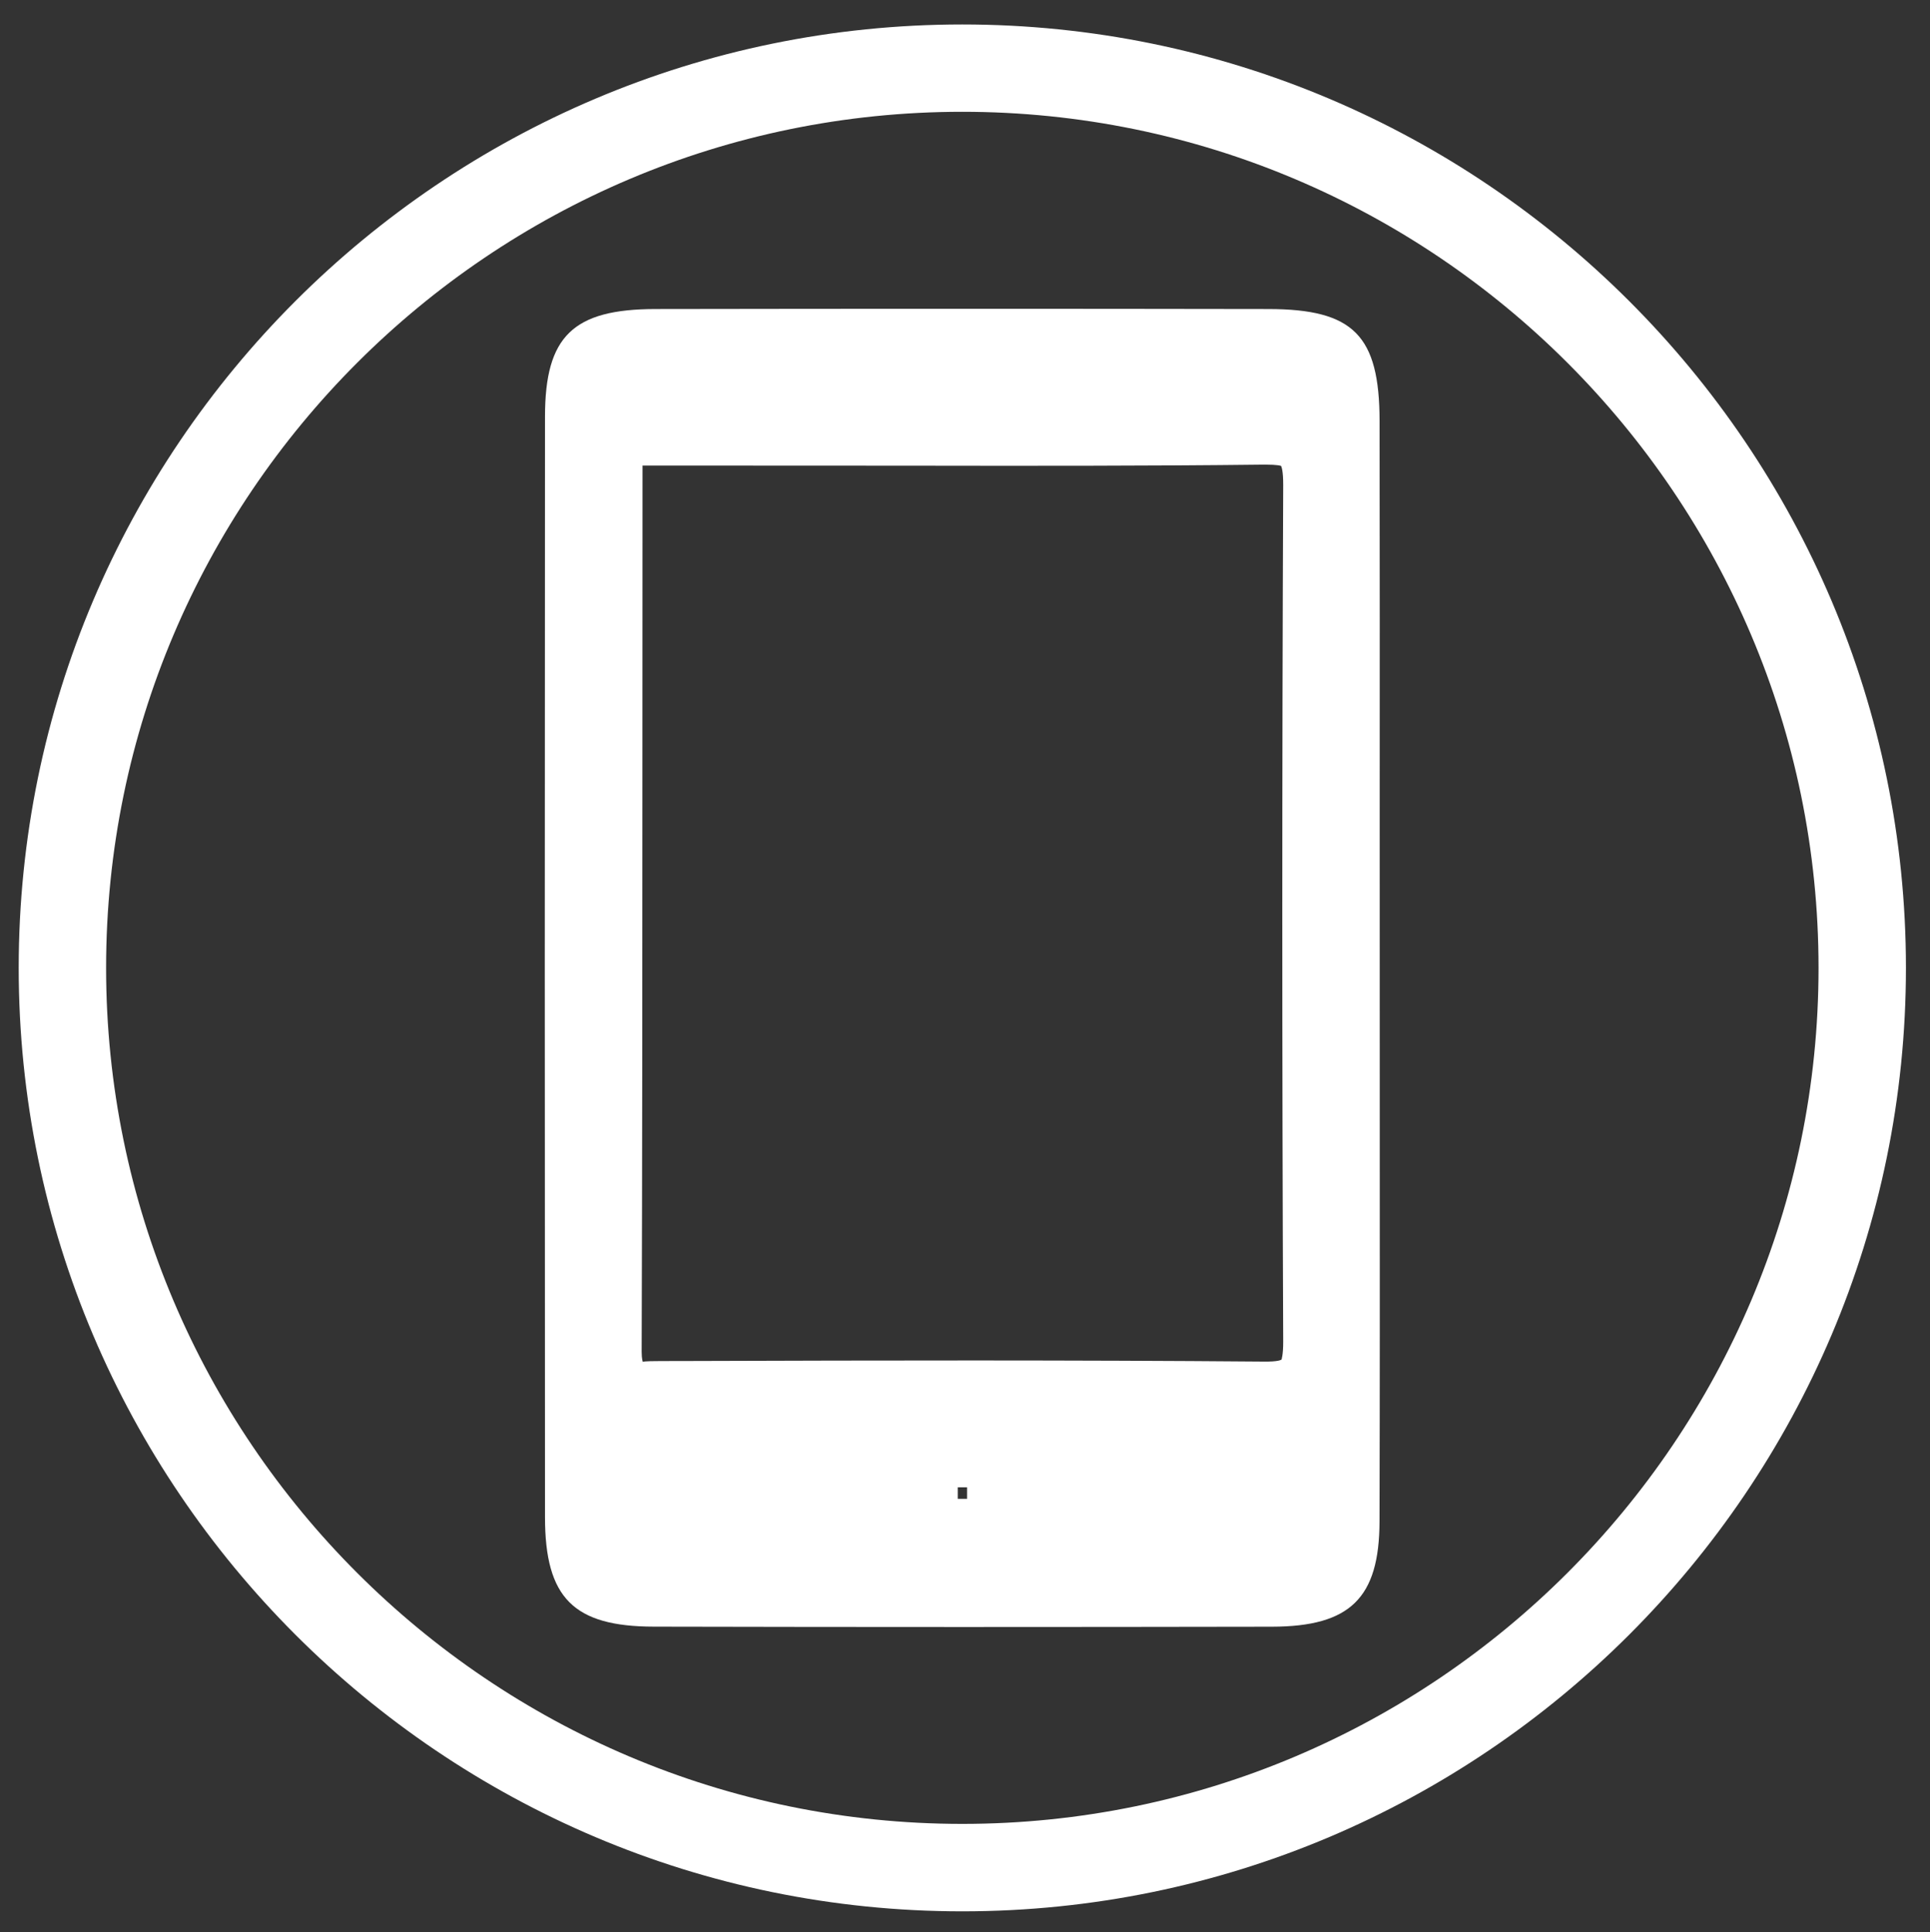
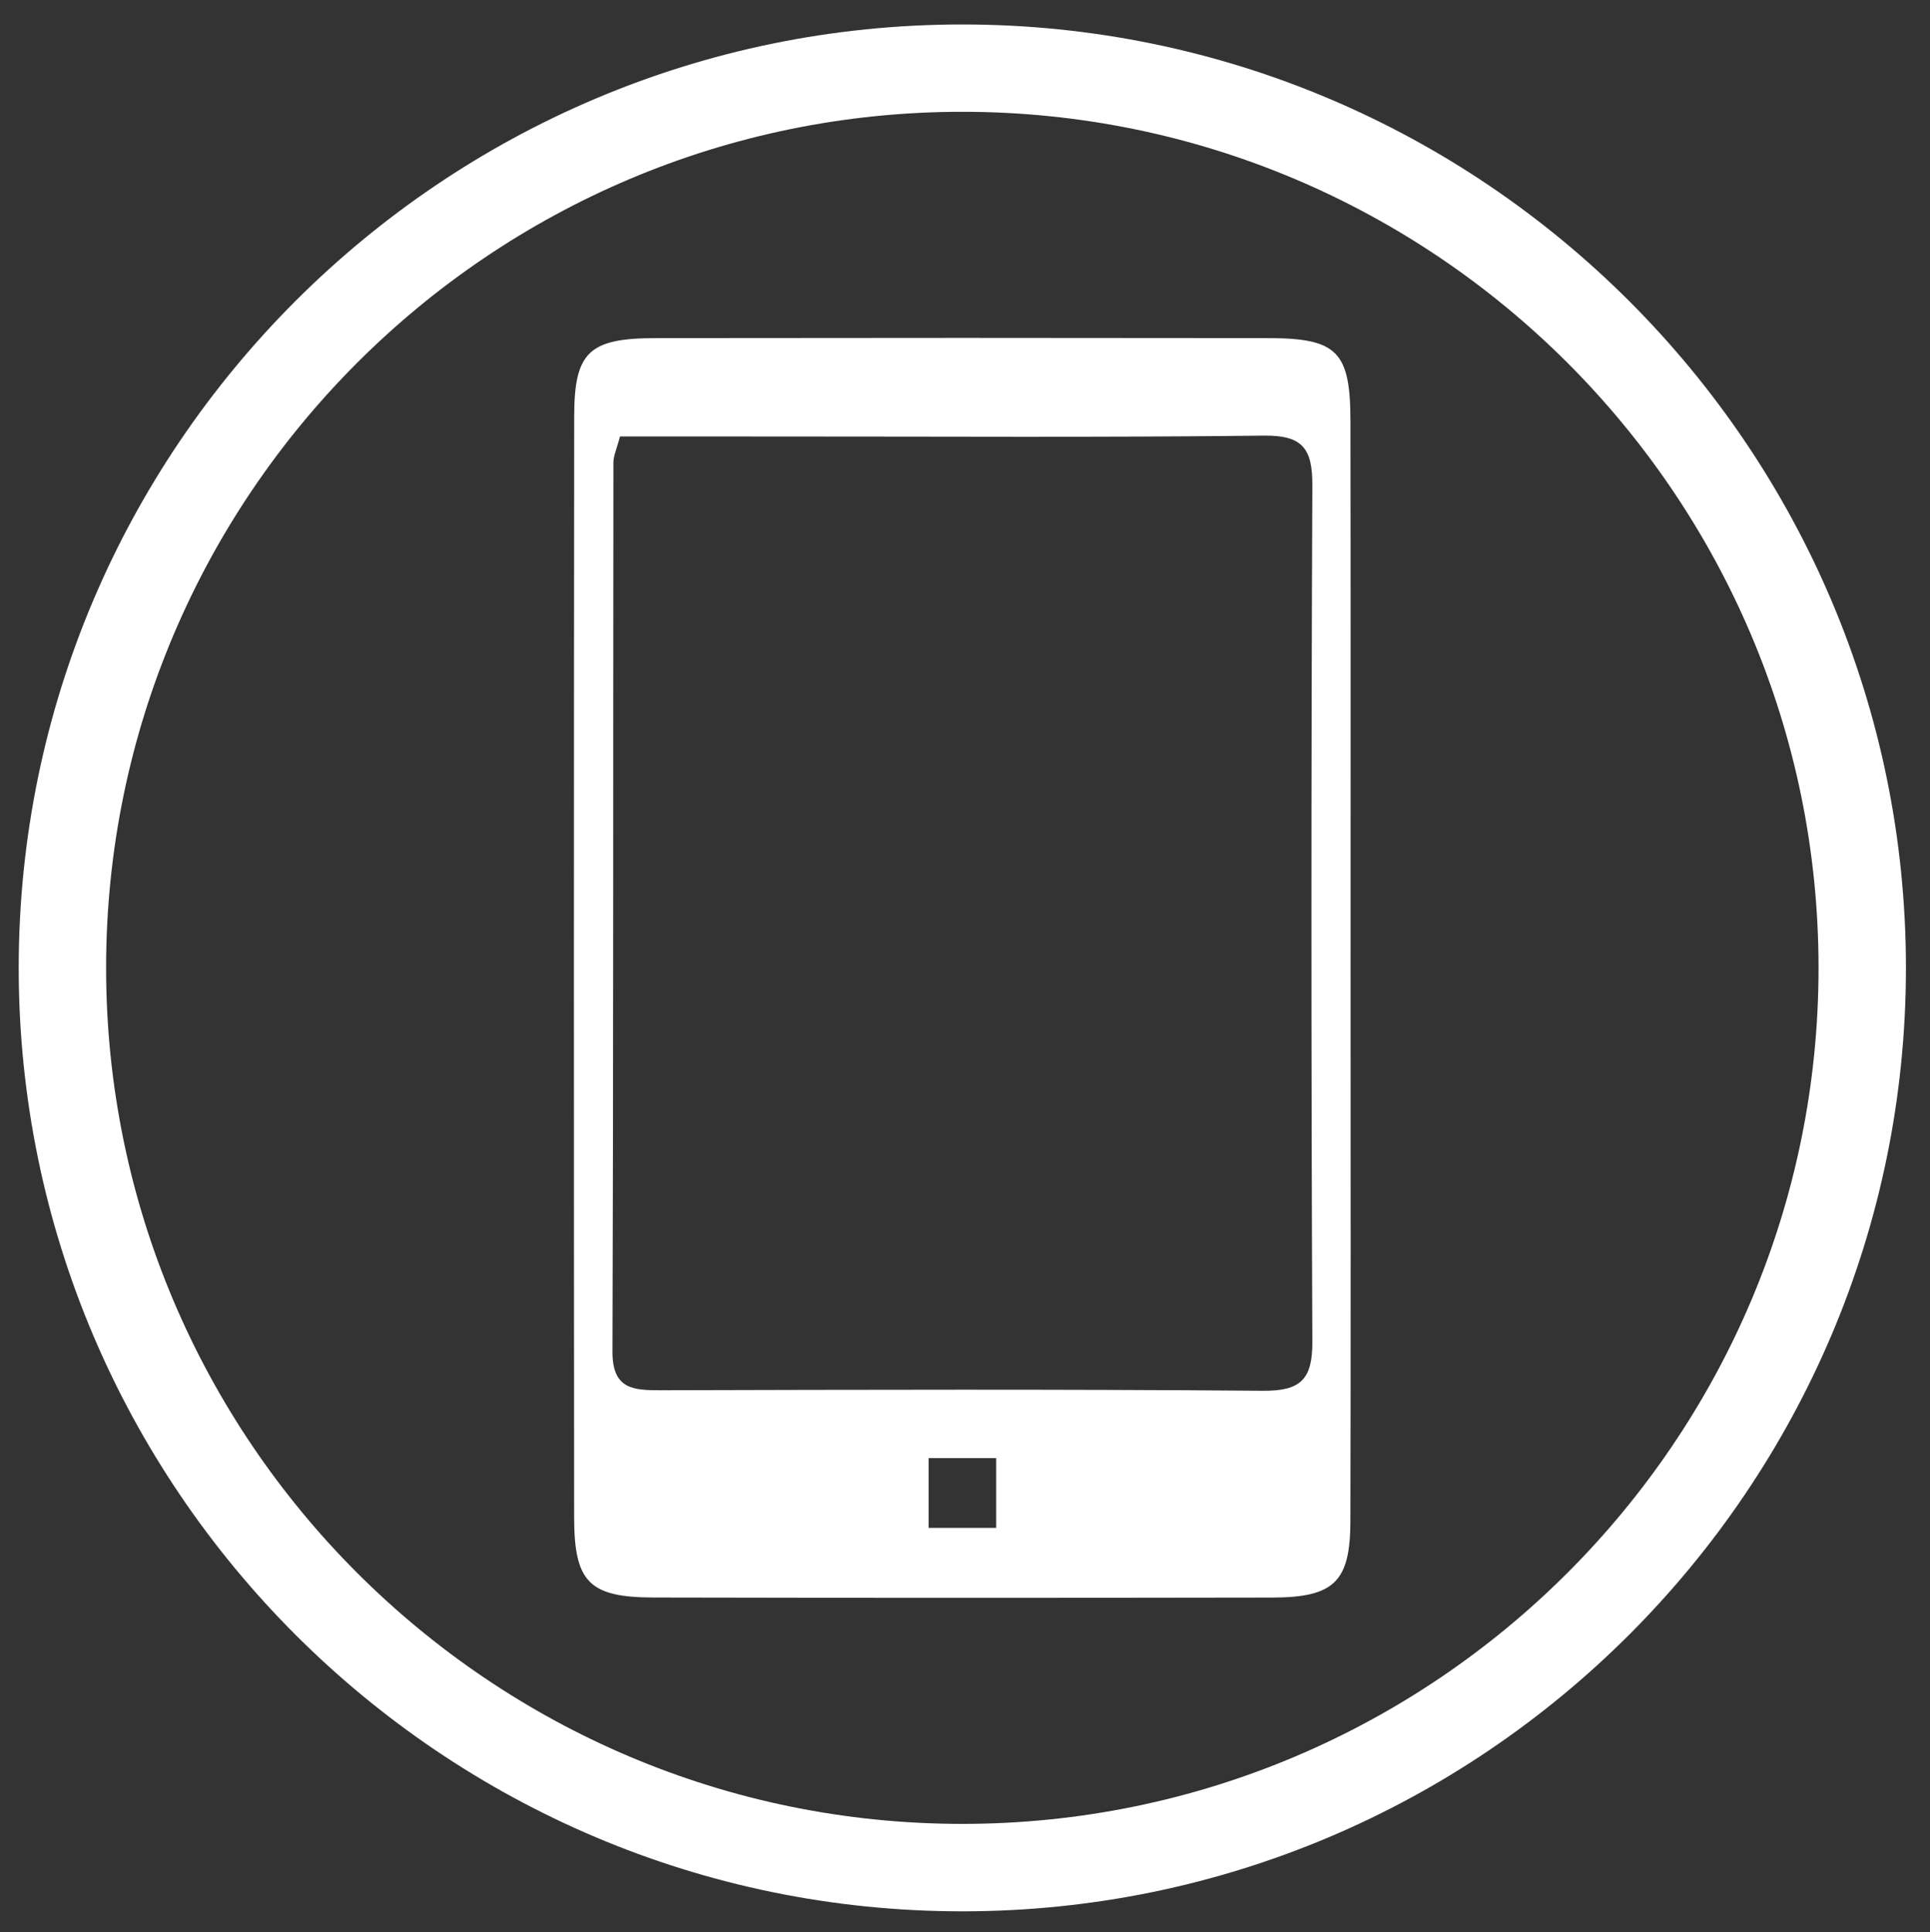
<svg xmlns="http://www.w3.org/2000/svg" id="Layer_1" x="0px" y="0px" viewBox="0 0 33.125 33.167" style="enable-background:new 0 0 33.125 33.167;" xml:space="preserve">
  <rect x="0" y="0" width="33.125" height="33.167" fill="#333333" stroke="none" />
  <style type="text/css">
	.st0{fill:#FFFFFF;}
</style>
  <g>
    <g>
      <path class="st0" d="M23.18,16.629c0,3.163,0.005,6.327-0.003,9.49    c-0.003,1.035-0.281,1.303-1.344,1.305c-3.537,0.006-7.074,0.007-10.61-0.001    c-1.11-0.002-1.368-0.262-1.369-1.377C9.849,19.748,9.849,13.449,9.855,7.15    c0.001-1.106,0.252-1.344,1.396-1.346c3.506-0.005,7.012-0.005,10.518,0    c1.182,0.002,1.408,0.231,1.409,1.424C23.183,10.362,23.18,13.495,23.18,16.629z M10.641,7.492    c-0.056,0.216-0.113,0.333-0.113,0.449c-0.006,5.087,0.001,10.173-0.016,15.26    c-0.002,0.651,0.359,0.665,0.837,0.664c3.442-0.009,6.885-0.019,10.327,0.009    c0.653,0.005,0.851-0.199,0.848-0.845c-0.021-4.9-0.021-9.799,0-14.699    c0.003-0.638-0.174-0.86-0.836-0.852c-2.791,0.033-5.583,0.014-8.374,0.015    C12.424,7.492,11.534,7.492,10.641,7.492z M15.938,25.03c0,0.436,0,0.815,0,1.198    c0.427,0,0.783,0,1.16,0c0-0.436,0-0.815,0-1.198C16.67,25.03,16.312,25.03,15.938,25.03z" />
-       <path class="st0" d="M16.528,27.929c-1.769,0-3.538-0.002-5.306-0.006    c-1.378-0.002-1.867-0.493-1.868-1.877C9.349,19.747,9.349,13.449,9.354,7.15    c0.001-1.378,0.479-1.843,1.896-1.845c3.506-0.006,7.011-0.006,10.52,0    c1.46,0.002,1.906,0.451,1.908,1.922c0.004,2.28,0.003,4.559,0.002,6.838l0.001,5.2    c0.001,2.285,0.002,4.57-0.004,6.855c-0.004,1.312-0.504,1.801-1.844,1.804    C20.065,27.927,18.297,27.929,16.528,27.929z M10.353,24.105c0,0.647,0,1.294,0.001,1.941    c0.001,0.843,0.033,0.875,0.87,0.877c3.536,0.007,7.072,0.006,10.608,0.001    c0.82-0.002,0.844-0.069,0.846-0.806c0.002-0.685,0.003-1.368,0.004-2.052    c-0.292,0.276-0.689,0.305-1.01,0.307c-3.276-0.027-6.552-0.02-9.829-0.01l-0.492,0.001    C11.028,24.367,10.648,24.367,10.353,24.105z M11.028,7.992l-0.002,5.239    c-0.001,3.324-0.002,6.648-0.013,9.972c-0,0.13,0.02,0.174,0.02,0.175    c0.017-0.013,0.219-0.014,0.316-0.014l0.492-0.001c3.279-0.011,6.56-0.017,9.84,0.01    c0.266,0.004,0.306-0.03,0.316-0.036c-0.004-0.001,0.028-0.072,0.027-0.307    c-0.021-4.901-0.021-9.802,0-14.704c0.001-0.24-0.029-0.313-0.036-0.327    c0-0.003-0.062-0.023-0.267-0.023c-0.009,0-0.018,0-0.027,0c-2.042,0.024-4.085,0.021-6.129,0.018    L11.028,7.992z M21.727,6.977c0.305,0,0.676,0.041,0.952,0.3c0-0.016,0-0.032,0-0.048    c-0.002-0.923-0.002-0.923-0.91-0.924c-3.505-0.005-7.012-0.005-10.517-0    c-0.833,0.001-0.892,0.042-0.897,0.688l5.212,0.002c2.039,0.003,4.077,0.007,6.115-0.018    C21.697,6.977,21.712,6.977,21.727,6.977z M17.599,26.729h-2.16V24.531h2.16V26.729z M16.438,25.729    h0.16V25.531h-0.16V25.729z" />
    </g>
    <g>
      <path class="st0" d="M16.516,32.81c-8.93,0-16.195-7.266-16.195-16.195    c0-8.93,7.265-16.195,16.195-16.195s16.196,7.265,16.196,16.195    C32.712,25.544,25.446,32.81,16.516,32.81z M16.516,1.919c-8.103,0-14.695,6.592-14.695,14.695    c0,8.103,6.592,14.695,14.695,14.695s14.696-6.593,14.696-14.695    C31.212,8.512,24.619,1.919,16.516,1.919z" />
    </g>
  </g>
</svg>